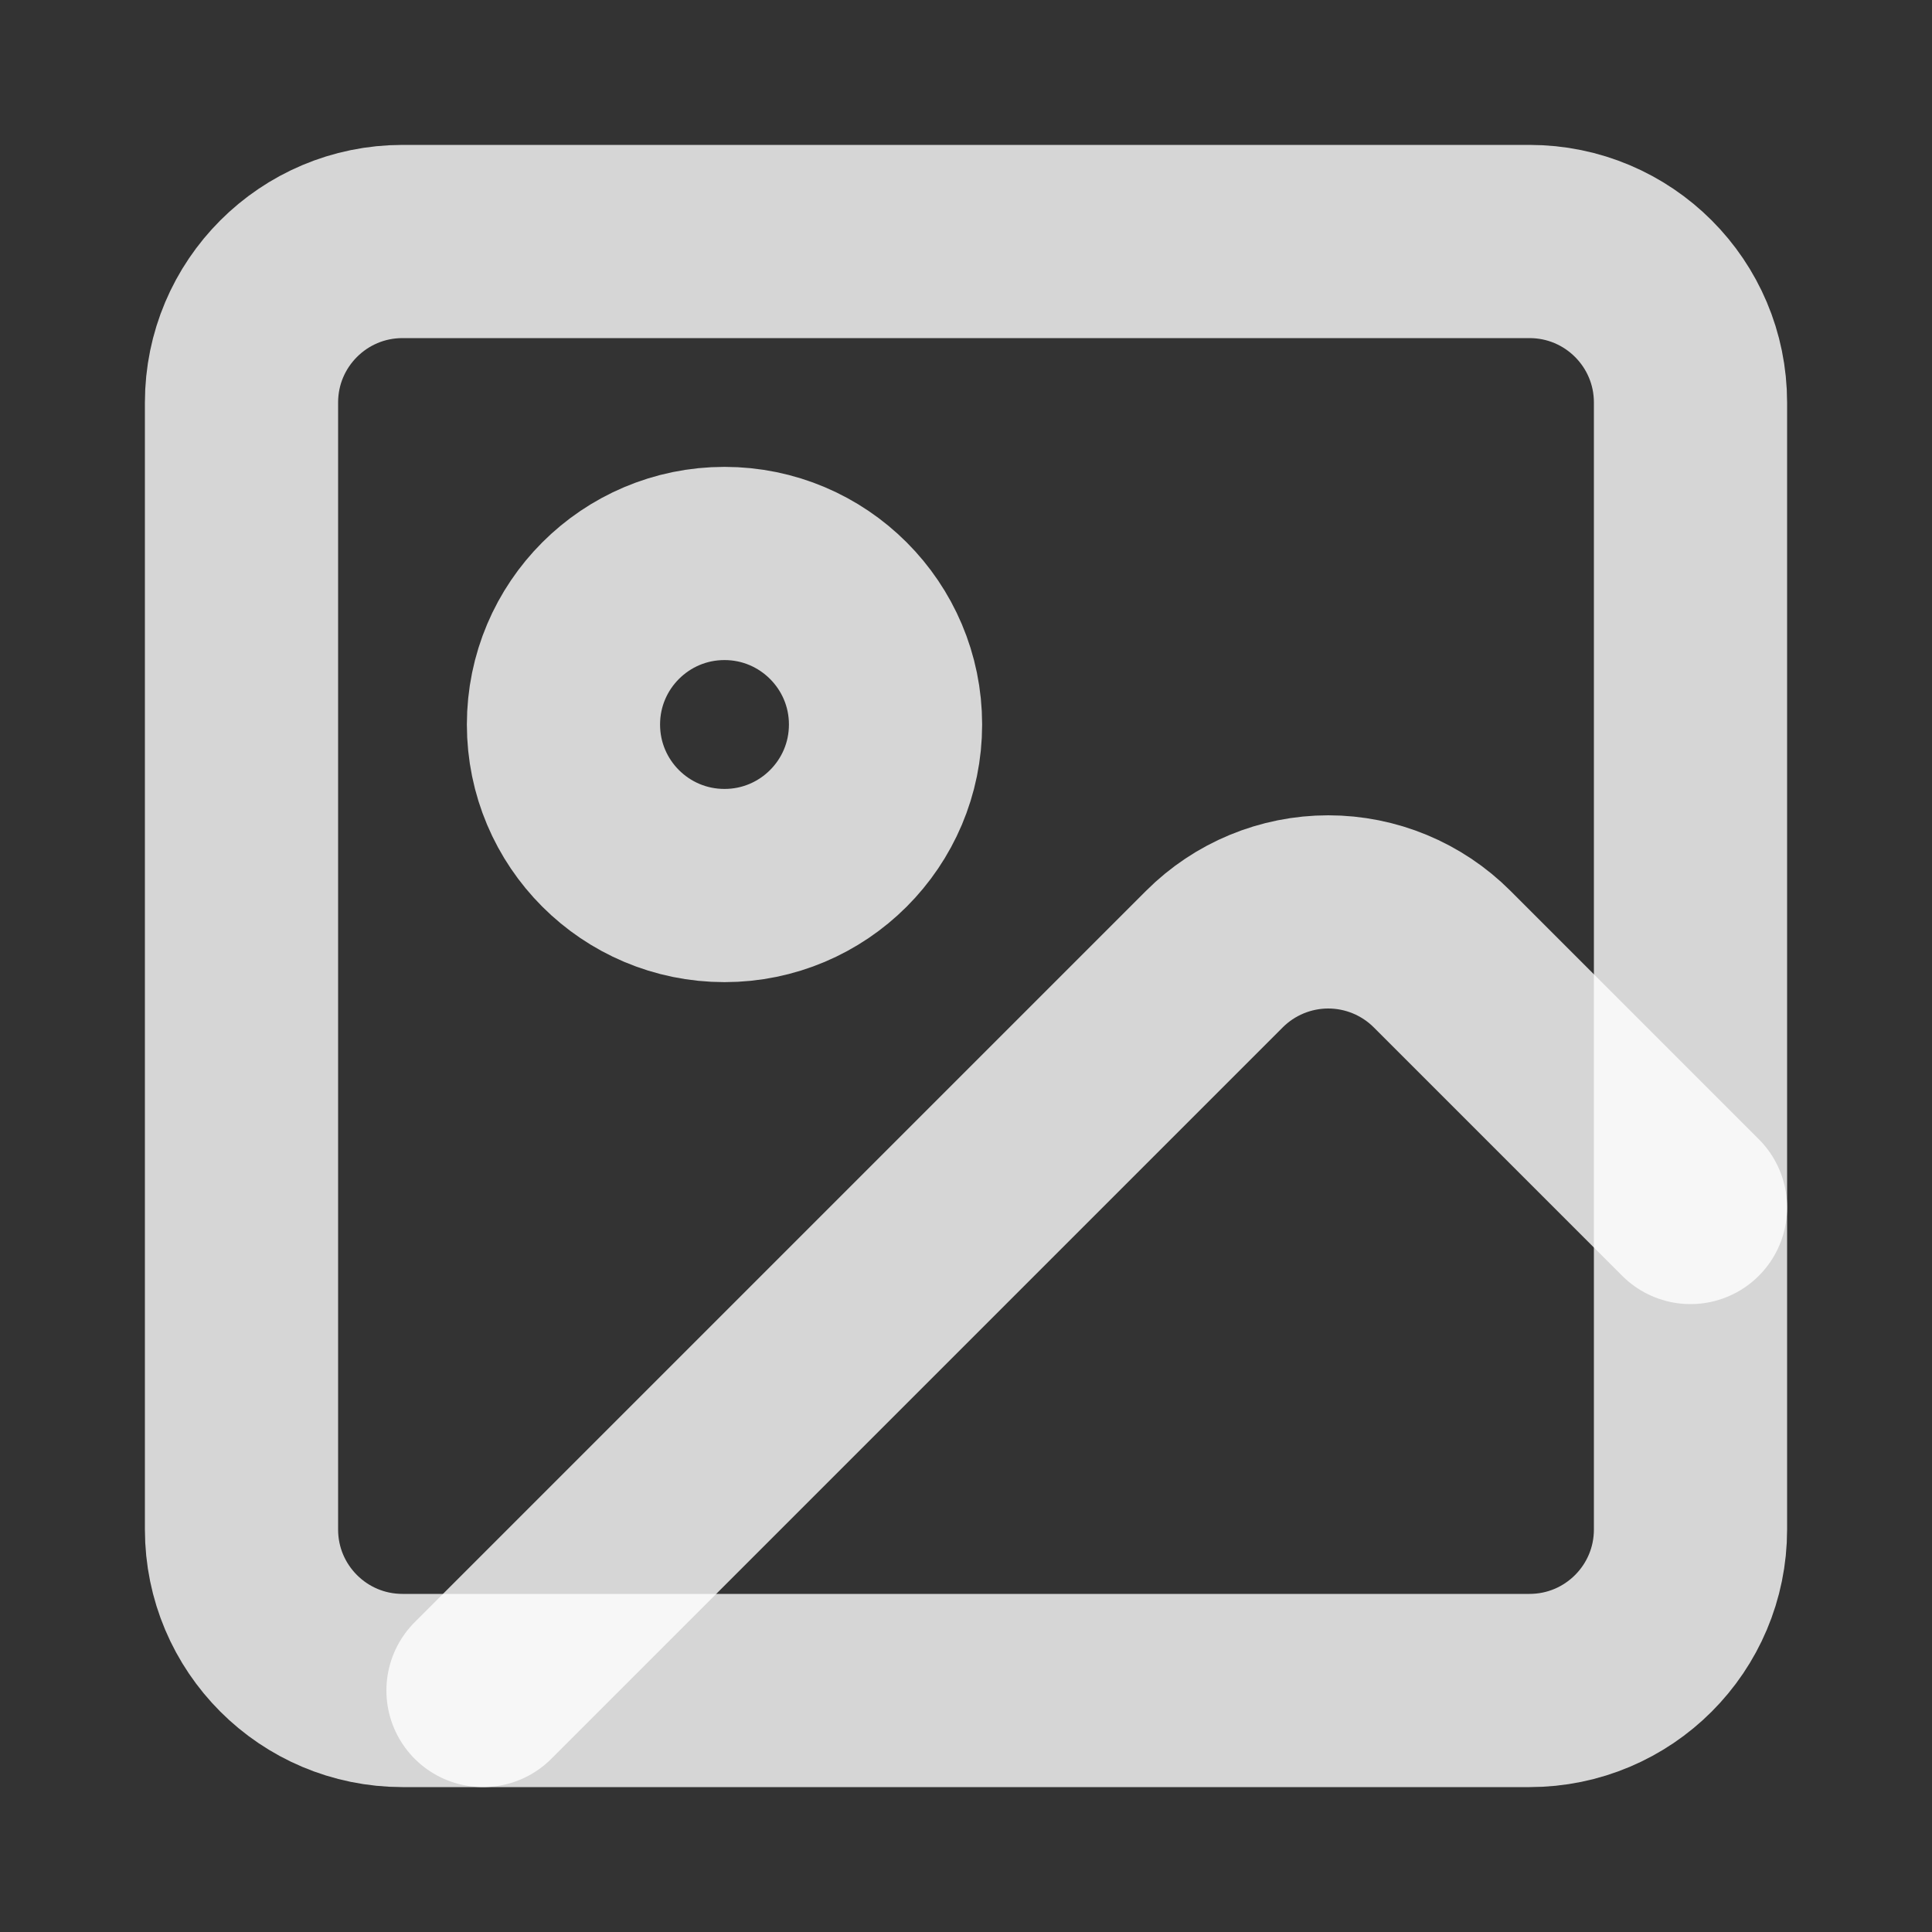
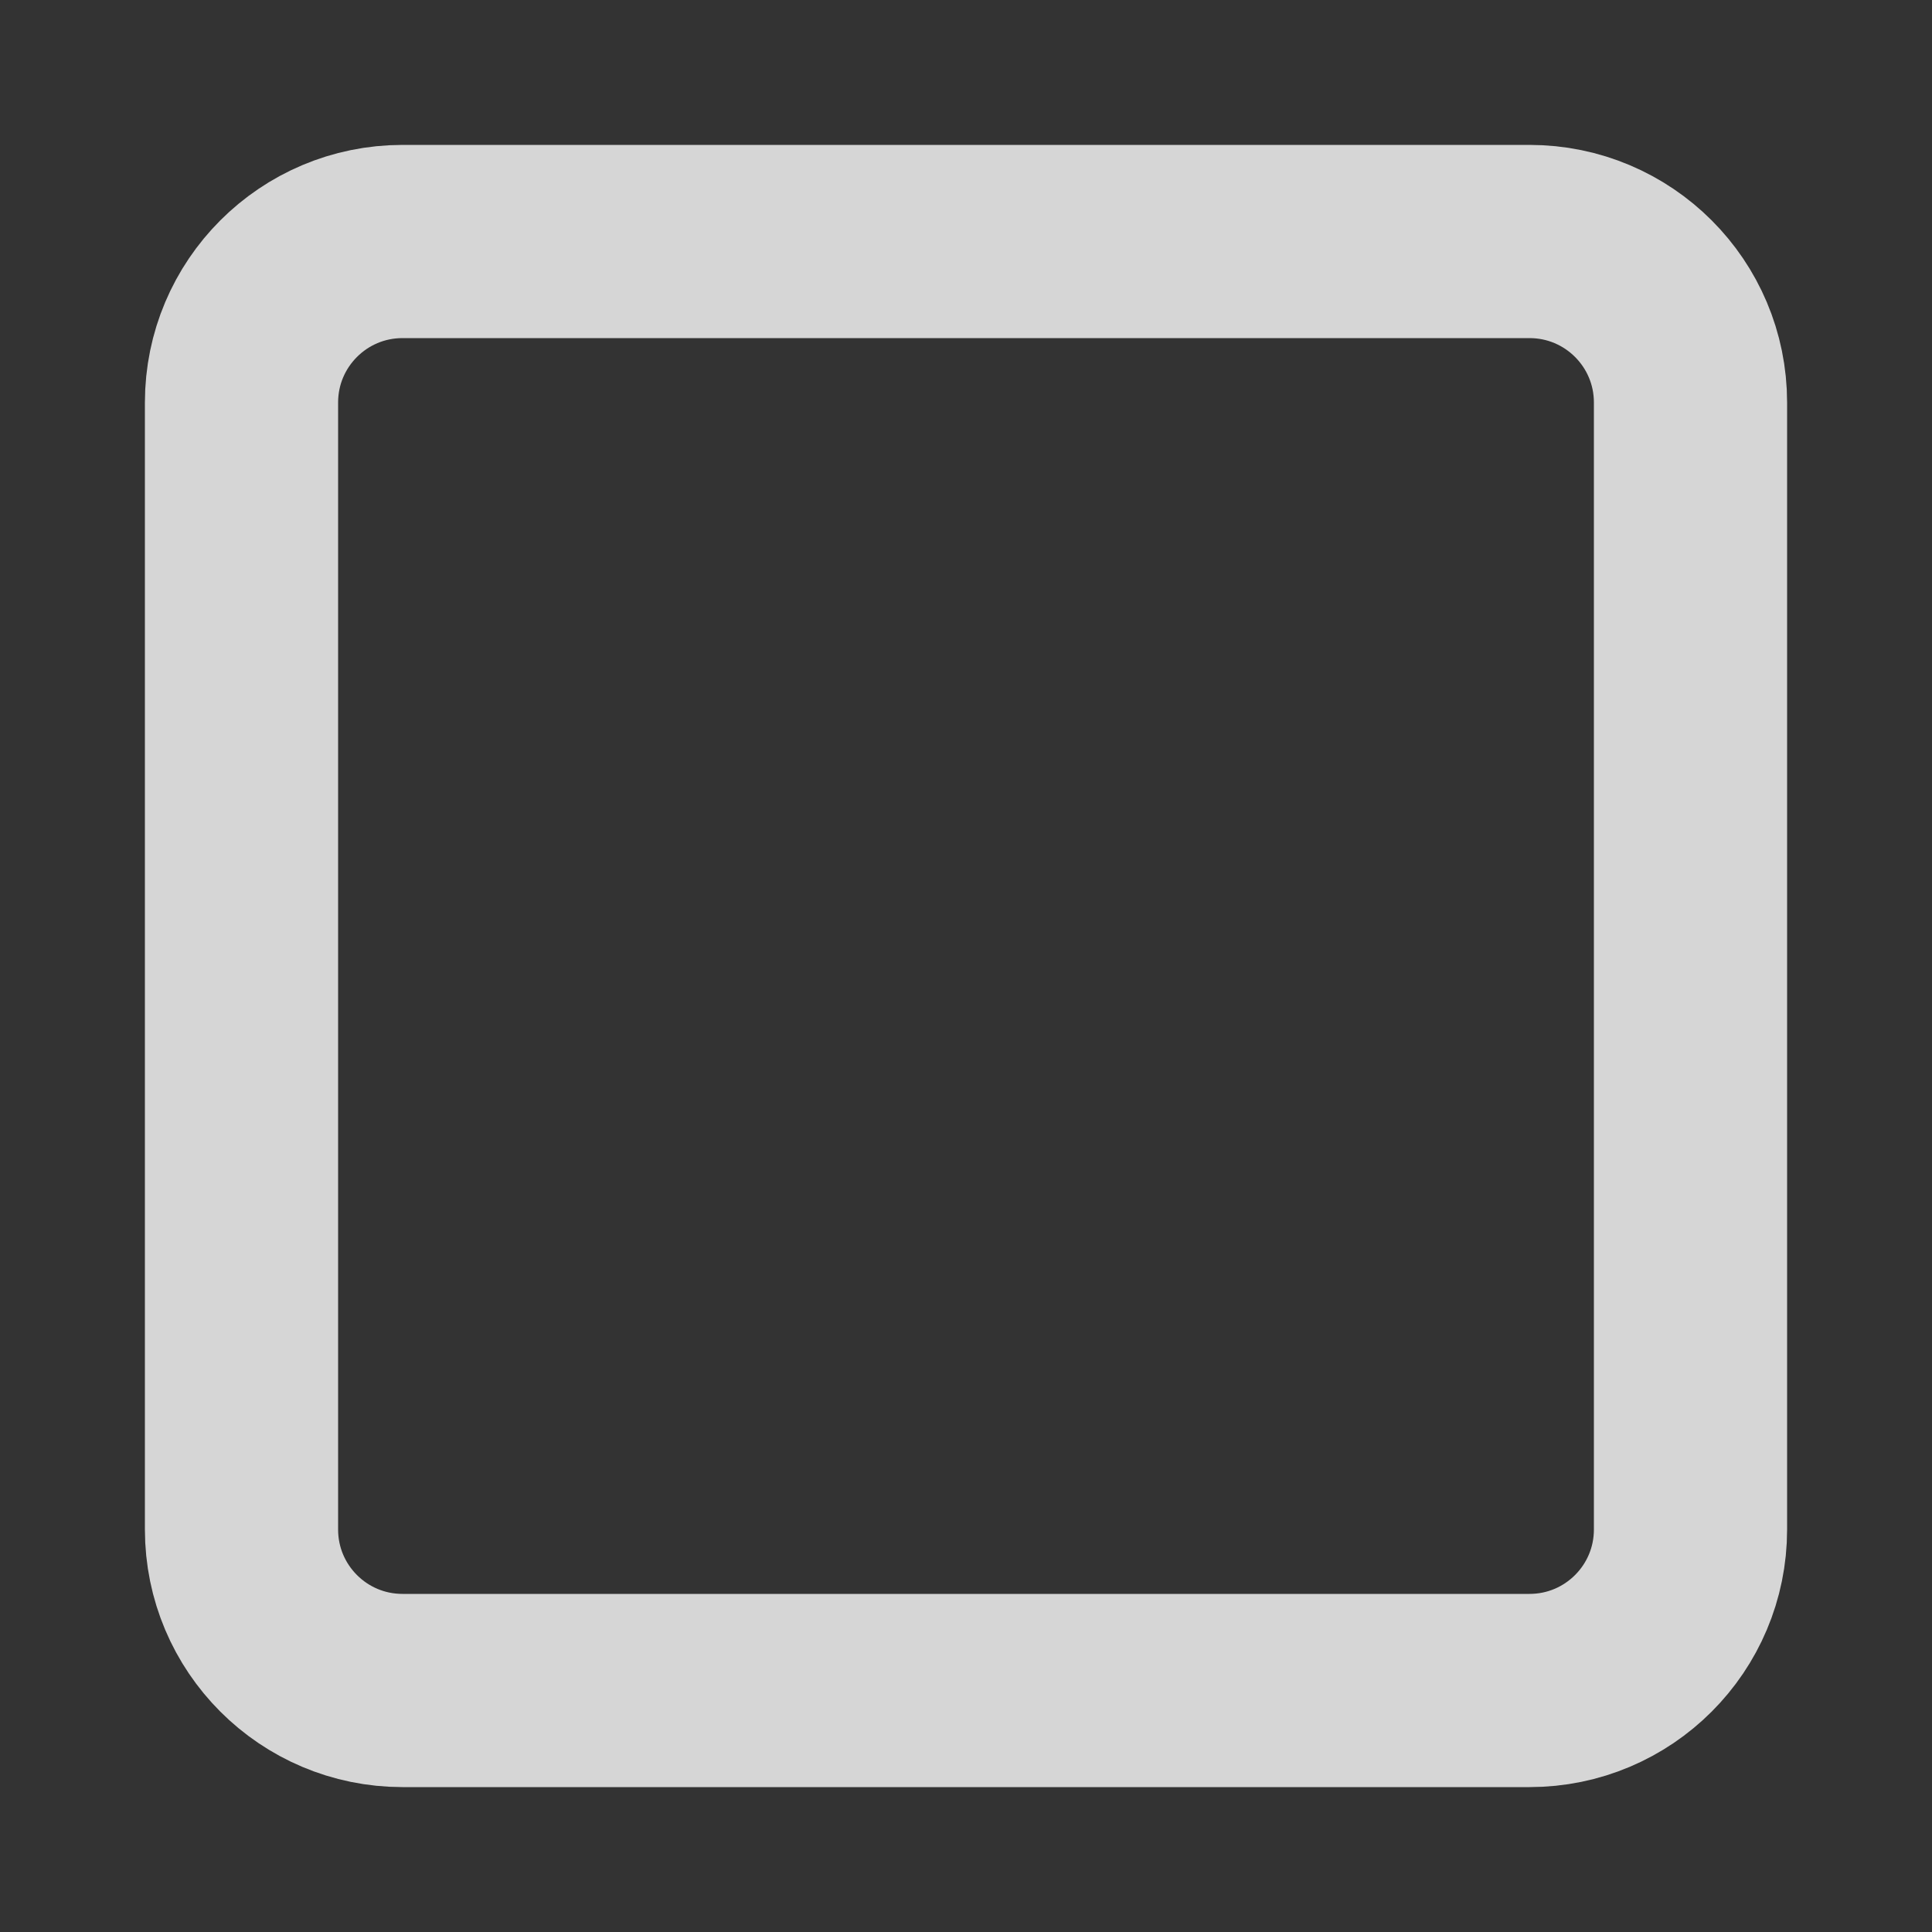
<svg xmlns="http://www.w3.org/2000/svg" width="20" height="20" viewBox="0 0 20 20" fill="none">
  <rect x="0" y="0" width="20" height="20" fill="#333333" stroke="none" />
  <path d="M15.833 2.5H4.167C3.246 2.5 2.5 3.246 2.5 4.167V15.833C2.5 16.754 3.246 17.5 4.167 17.5H15.833C16.754 17.5 17.5 16.754 17.5 15.833V4.167C17.5 3.246 16.754 2.5 15.833 2.5Z" stroke="white" stroke-opacity="0.8" stroke-width="2" stroke-linecap="round" stroke-linejoin="round" />
-   <path d="M7.5 9.167C8.42 9.167 9.167 8.421 9.167 7.5C9.167 6.58 8.42 5.833 7.5 5.833C6.579 5.833 5.833 6.58 5.833 7.5C5.833 8.421 6.579 9.167 7.5 9.167Z" stroke="white" stroke-opacity="0.8" stroke-width="2" stroke-linecap="round" stroke-linejoin="round" />
-   <path d="M17.5 12.5L14.928 9.928C14.616 9.616 14.192 9.44 13.75 9.44C13.308 9.44 12.884 9.616 12.572 9.928L5 17.5" stroke="white" stroke-opacity="0.8" stroke-width="2" stroke-linecap="round" stroke-linejoin="round" />
</svg>